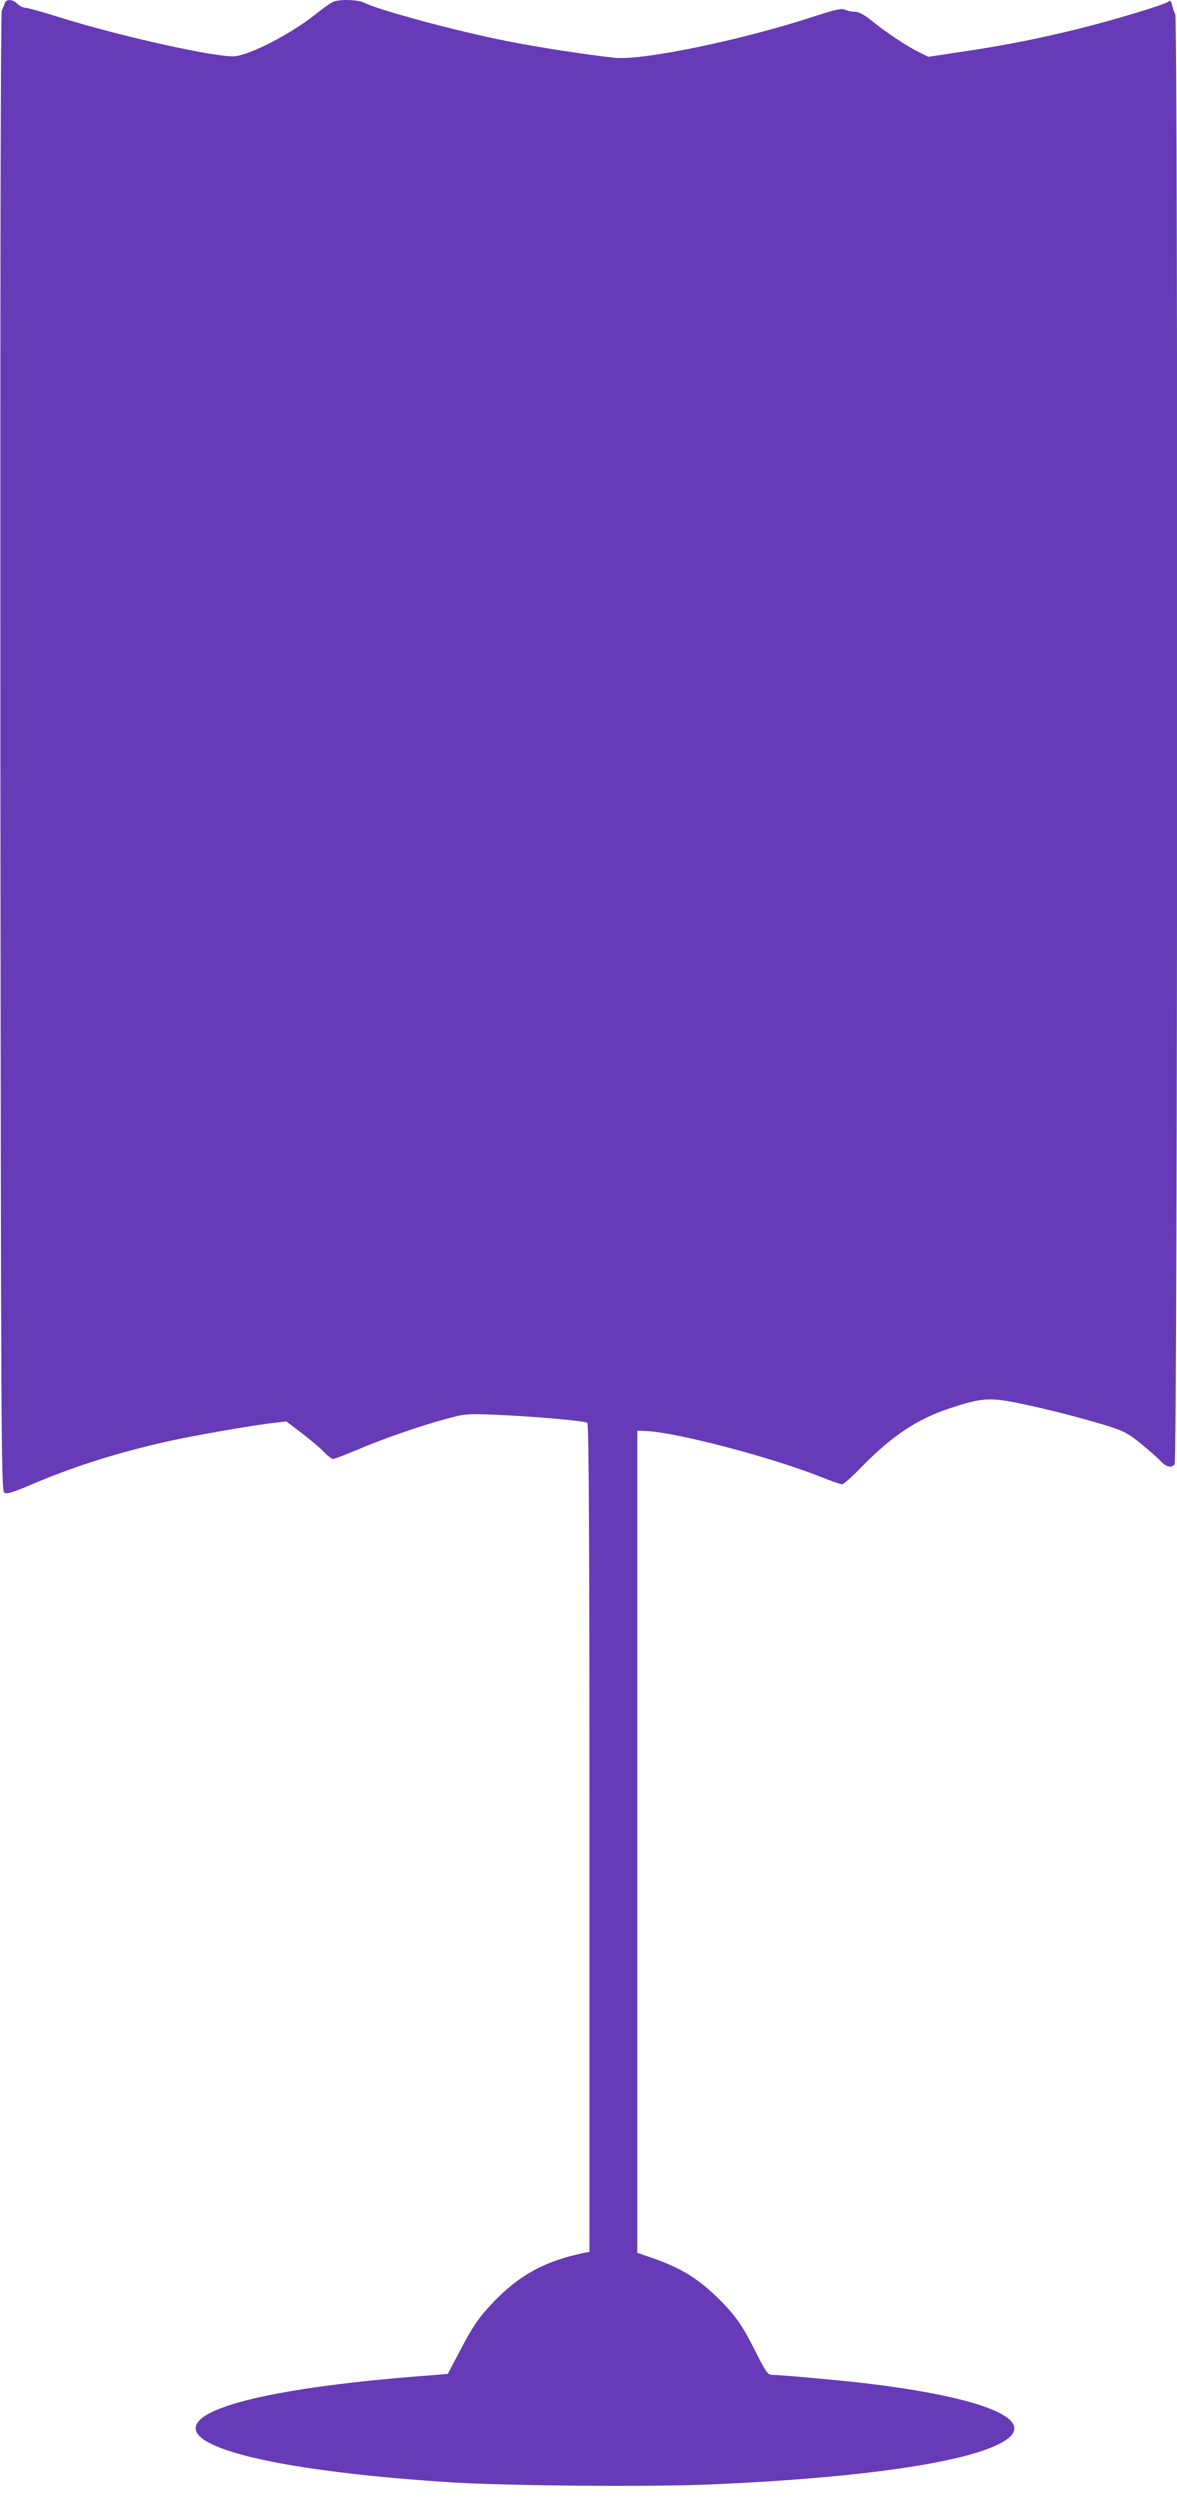
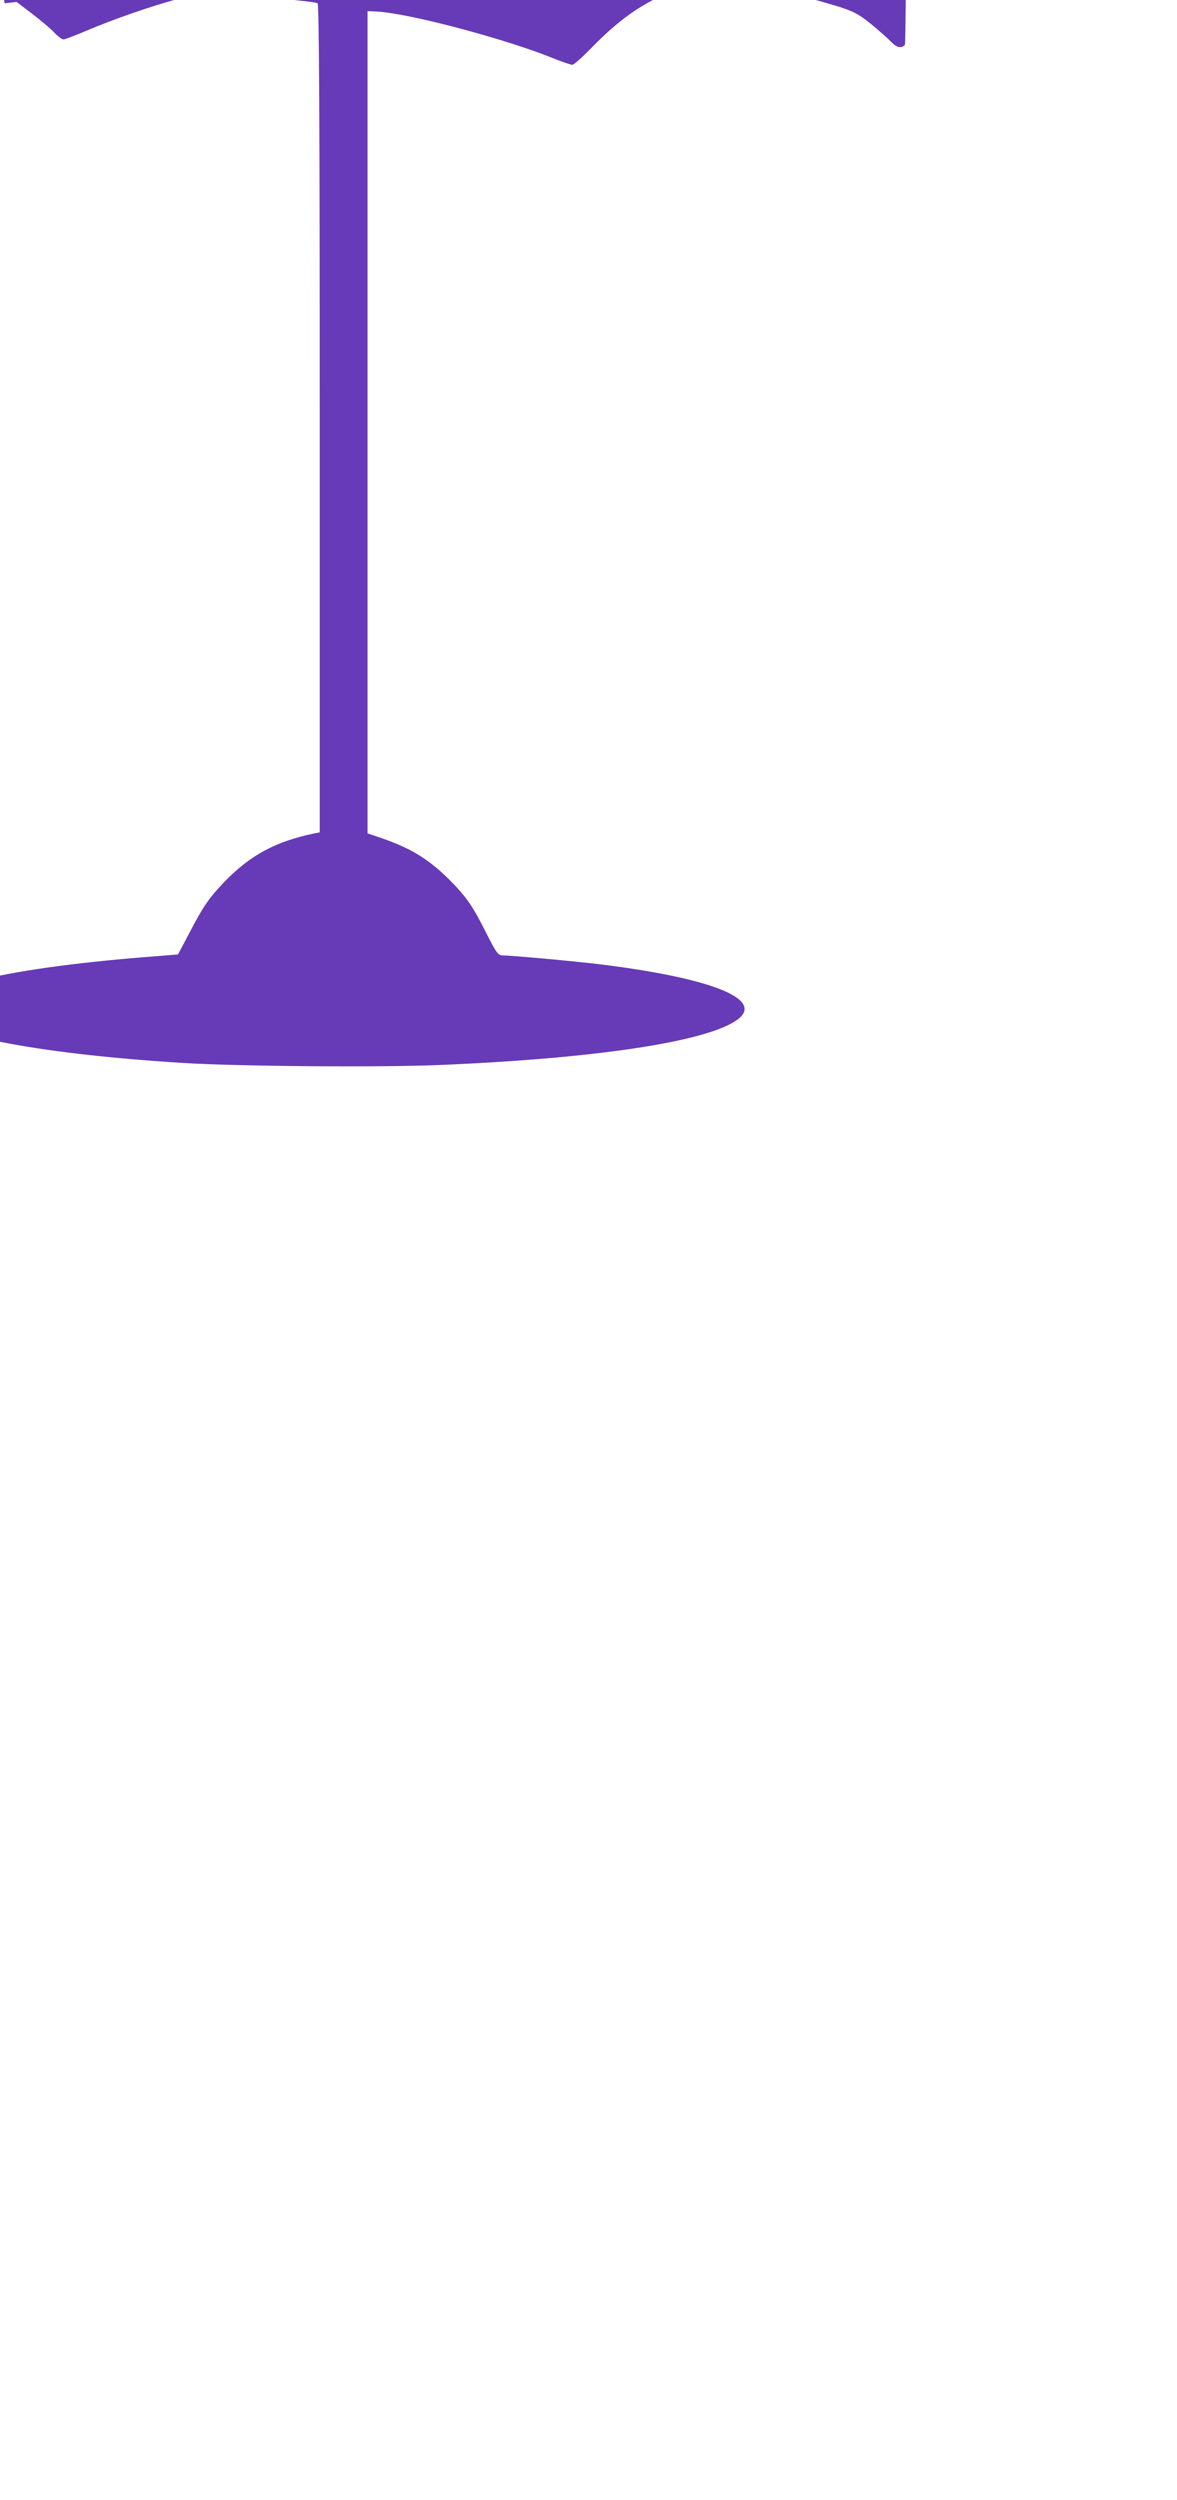
<svg xmlns="http://www.w3.org/2000/svg" version="1.0" width="603pt" height="1280pt" viewBox="0 0 603 1280" preserveAspectRatio="xMidYMid meet">
  <g transform="translate(0,1280) scale(0.1,-0.1)" fill="#673ab7" stroke="none">
-     <path d="M24 12783 c-3 -10 -10 -27 -15 -38 -6 -12 -8 -1498 -7 -3799 3 -3502 4 -3780 20 -3789 12 -8 44 1 139 42 214 91 436 162 694 220 133 30 442 84 551 96 l61 7 79 -60 c43 -33 95 -76 113 -96 19 -20 41 -36 48 -36 7 0 62 21 121 46 126 54 326 124 461 160 92 25 103 26 256 20 186 -8 449 -31 464 -41 8 -4 11 -621 11 -2125 l0 -2120 -27 -5 c-201 -42 -330 -112 -464 -251 -78 -82 -106 -123 -179 -263 l-56 -106 -99 -8 c-774 -58 -1221 -164 -1191 -281 29 -114 535 -217 1306 -266 285 -18 1013 -24 1325 -11 790 33 1352 117 1516 226 160 105 -108 217 -691 289 -130 16 -455 46 -502 46 -24 0 -32 11 -83 111 -71 142 -103 188 -189 275 -107 106 -196 161 -342 212 l-79 27 0 2105 0 2105 44 -2 c159 -7 641 -134 894 -234 53 -22 104 -39 111 -39 8 0 56 43 107 96 151 153 278 238 444 293 161 53 203 57 351 27 145 -30 310 -72 456 -116 83 -26 109 -40 170 -89 40 -33 86 -73 102 -90 31 -33 54 -39 74 -19 15 15 18 7398 3 7426 -6 9 -12 30 -16 45 -4 21 -9 26 -18 19 -19 -16 -286 -96 -467 -141 -209 -51 -376 -84 -592 -116 l-172 -26 -50 25 c-62 30 -172 104 -244 163 -37 29 -63 43 -84 43 -16 0 -38 5 -49 10 -15 9 -50 1 -158 -34 -368 -121 -877 -226 -1019 -212 -130 13 -409 56 -562 87 -251 50 -646 156 -724 195 -33 16 -123 19 -158 5 -13 -5 -53 -33 -90 -63 -124 -99 -328 -206 -414 -216 -86 -9 -581 100 -891 197 -89 28 -171 51 -182 51 -12 0 -30 9 -41 20 -25 25 -59 26 -66 3z" />
+     <path d="M24 12783 l61 7 79 -60 c43 -33 95 -76 113 -96 19 -20 41 -36 48 -36 7 0 62 21 121 46 126 54 326 124 461 160 92 25 103 26 256 20 186 -8 449 -31 464 -41 8 -4 11 -621 11 -2125 l0 -2120 -27 -5 c-201 -42 -330 -112 -464 -251 -78 -82 -106 -123 -179 -263 l-56 -106 -99 -8 c-774 -58 -1221 -164 -1191 -281 29 -114 535 -217 1306 -266 285 -18 1013 -24 1325 -11 790 33 1352 117 1516 226 160 105 -108 217 -691 289 -130 16 -455 46 -502 46 -24 0 -32 11 -83 111 -71 142 -103 188 -189 275 -107 106 -196 161 -342 212 l-79 27 0 2105 0 2105 44 -2 c159 -7 641 -134 894 -234 53 -22 104 -39 111 -39 8 0 56 43 107 96 151 153 278 238 444 293 161 53 203 57 351 27 145 -30 310 -72 456 -116 83 -26 109 -40 170 -89 40 -33 86 -73 102 -90 31 -33 54 -39 74 -19 15 15 18 7398 3 7426 -6 9 -12 30 -16 45 -4 21 -9 26 -18 19 -19 -16 -286 -96 -467 -141 -209 -51 -376 -84 -592 -116 l-172 -26 -50 25 c-62 30 -172 104 -244 163 -37 29 -63 43 -84 43 -16 0 -38 5 -49 10 -15 9 -50 1 -158 -34 -368 -121 -877 -226 -1019 -212 -130 13 -409 56 -562 87 -251 50 -646 156 -724 195 -33 16 -123 19 -158 5 -13 -5 -53 -33 -90 -63 -124 -99 -328 -206 -414 -216 -86 -9 -581 100 -891 197 -89 28 -171 51 -182 51 -12 0 -30 9 -41 20 -25 25 -59 26 -66 3z" />
  </g>
</svg>